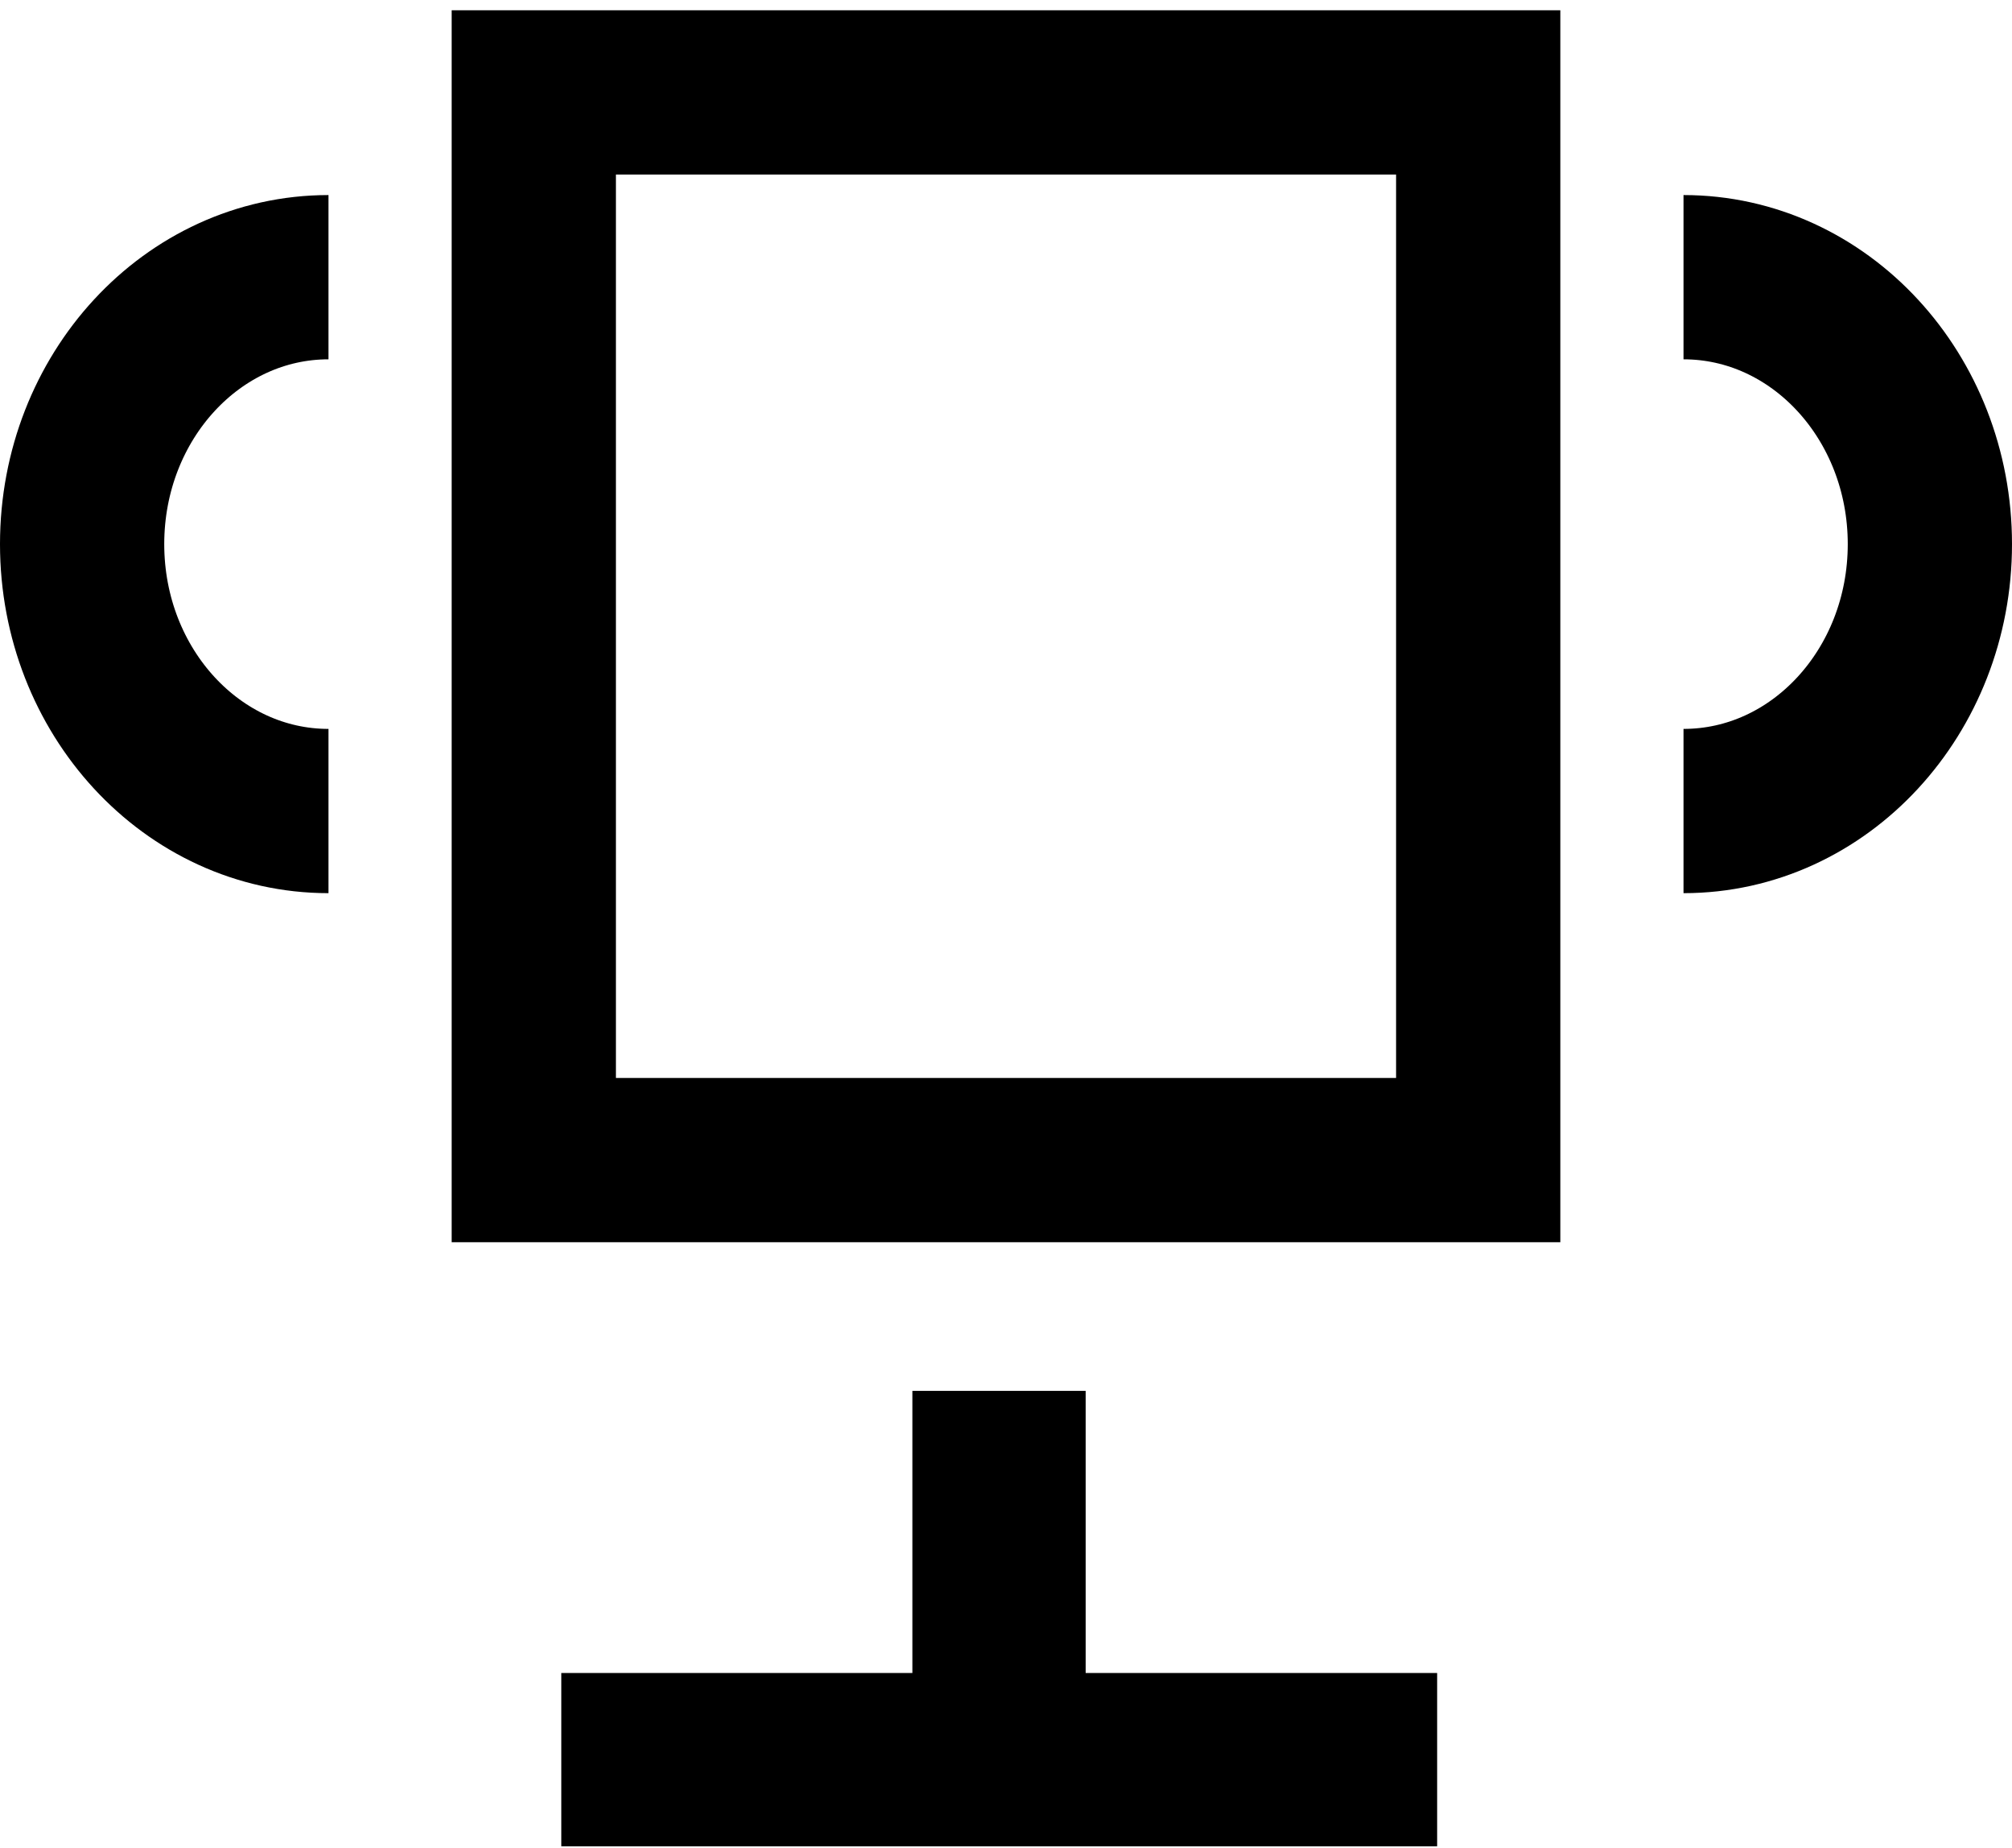
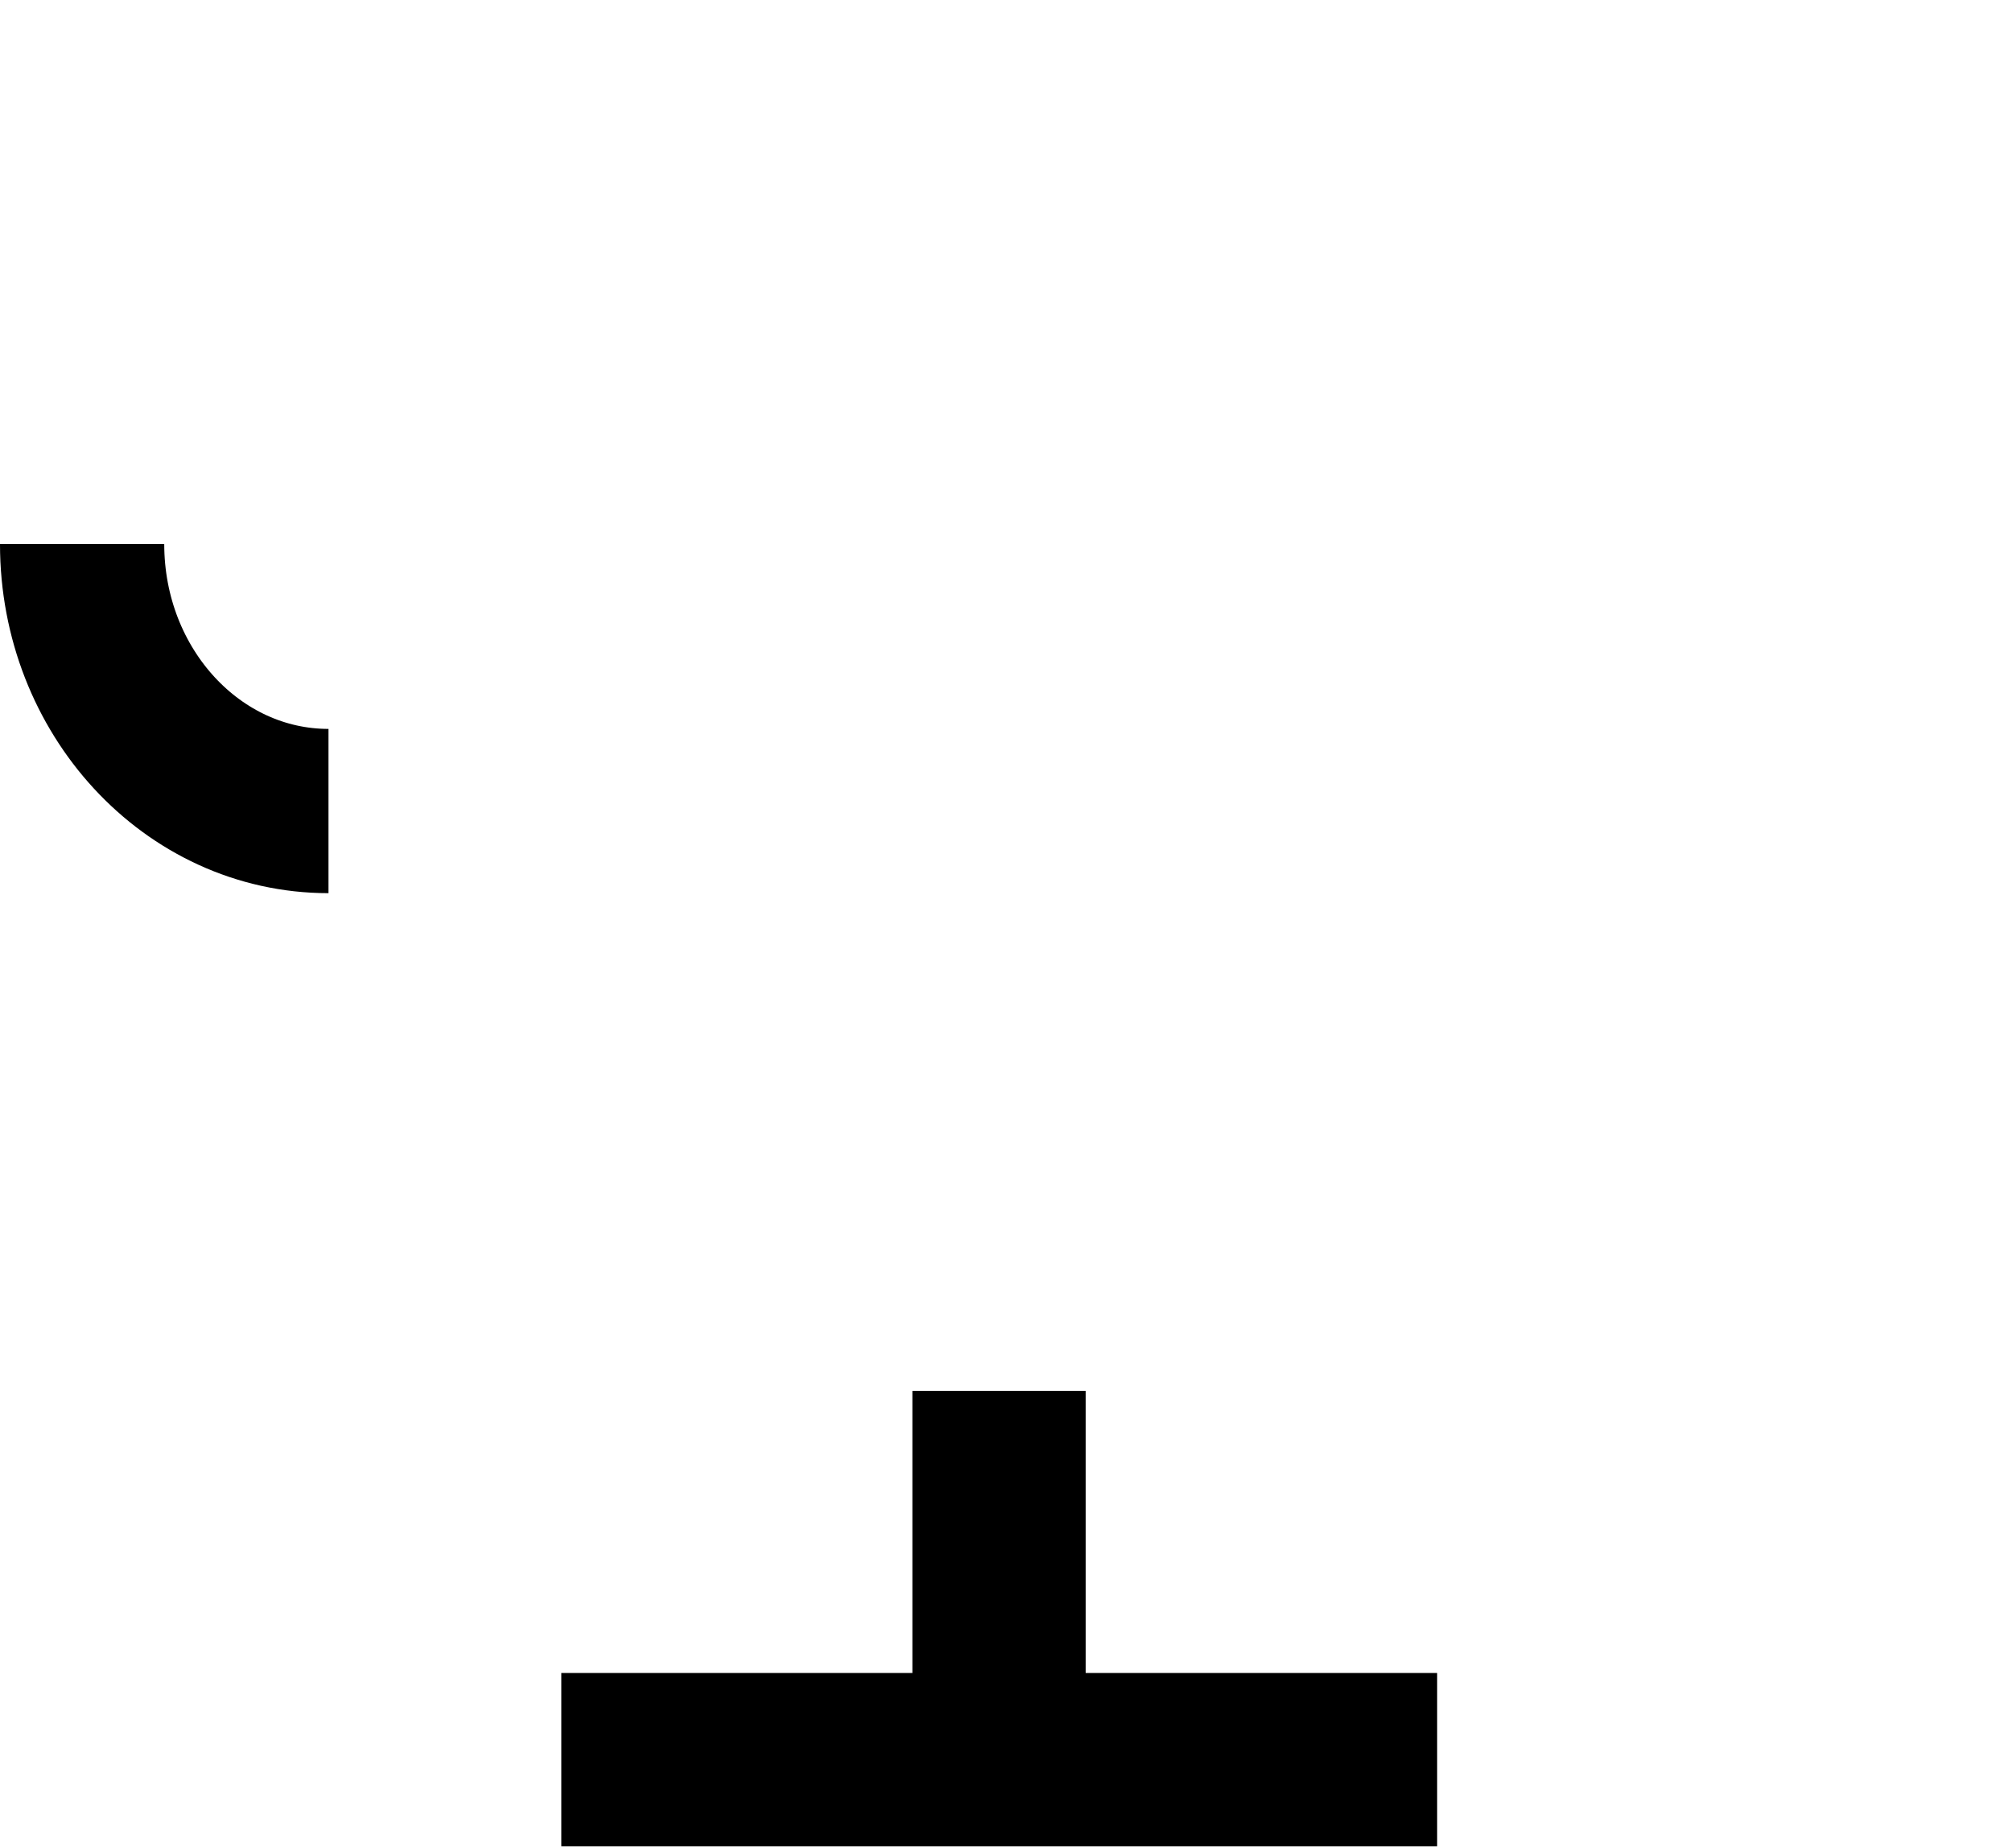
<svg xmlns="http://www.w3.org/2000/svg" width="49" height="45" viewBox="0 0 49 45" fill="none">
  <path d="M35 40.74L26.44 40.74L26.44 33.87L22.22 33.87L22.22 40.74L13.67 40.74L13.67 44.96L35 44.96L35 40.74Z" fill="black" />
-   <path d="M41 6.75C44.314 6.75 47 9.66 47 13.25C47 16.84 44.314 19.75 41 19.75" stroke="black" stroke-width="4" />
-   <path d="M8 19.75C4.686 19.75 2 16.84 2 13.25C2 9.66 4.686 6.75 8 6.75" stroke="black" stroke-width="4" />
-   <rect x="13" y="2.25" width="23" height="26" stroke="black" stroke-width="4" />
+   <path d="M8 19.75C4.686 19.75 2 16.84 2 13.25" stroke="black" stroke-width="4" />
</svg>